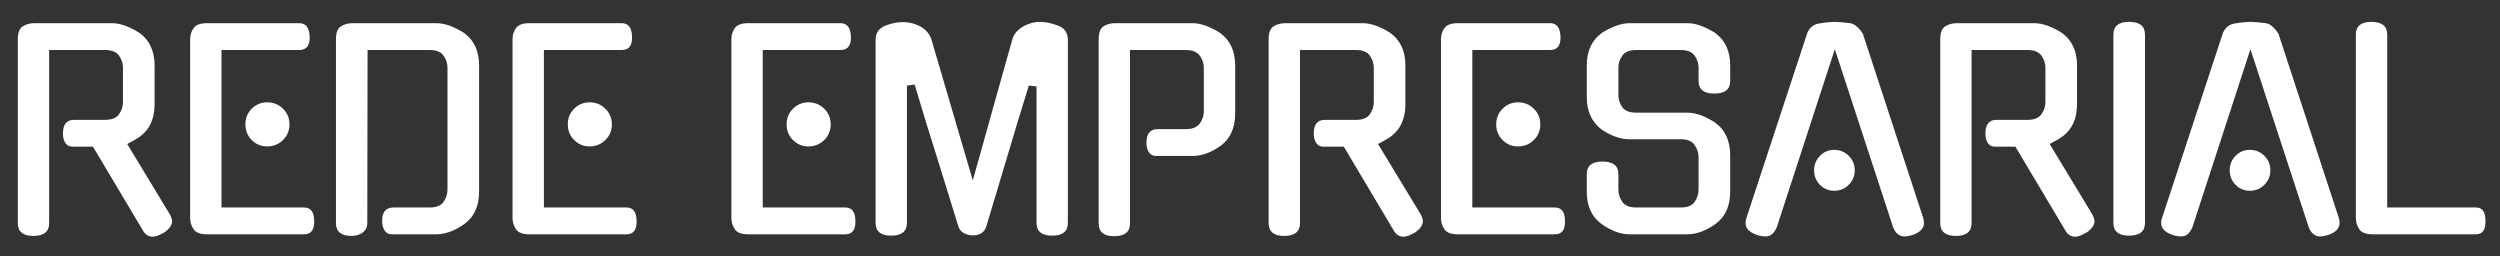
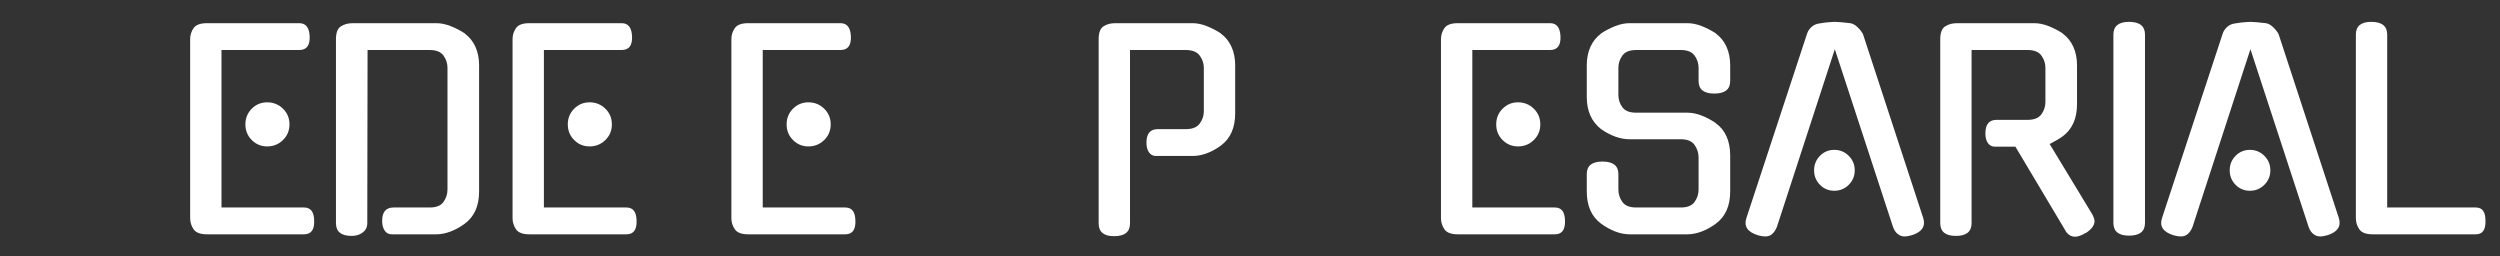
<svg xmlns="http://www.w3.org/2000/svg" width="5000" zoomAndPan="magnify" viewBox="0 0 3750 384" height="512" preserveAspectRatio="xMidYMid meet" version="1.0">
  <rect x="0" y="0" width="3750" height="384" fill="#333333" stroke="none" />
  <defs>
    <g />
  </defs>
  <g fill="#ffffff" fill-opacity="1">
    <g transform="translate(-5.166, 351.074)">
      <g>
-         <path d="M 144.609 -131.062 L 113.938 -131.062 C 109.414 -131.062 105.895 -132.852 103.375 -136.438 C 100.852 -140.02 99.594 -144.867 99.594 -150.984 C 99.594 -164.523 105.172 -171.297 116.328 -171.297 L 162.922 -171.297 C 172.754 -171.297 179.66 -174.082 183.641 -179.656 C 187.629 -185.238 189.625 -191.348 189.625 -197.984 L 189.625 -249.375 C 189.625 -256.008 187.629 -262.113 183.641 -267.688 C 179.66 -273.27 172.754 -276.062 162.922 -276.062 L 78.875 -276.062 L 78.875 -16.328 C 78.875 -3.586 71.039 2.781 55.375 2.781 C 39.707 2.781 31.875 -3.586 31.875 -16.328 L 31.875 -292.391 C 31.875 -301.953 34.328 -308.328 39.234 -311.516 C 44.148 -314.703 50.062 -316.297 56.969 -316.297 L 172.891 -316.297 C 179.797 -316.297 186.961 -314.832 194.391 -311.906 C 201.828 -308.988 209 -305.273 215.906 -300.766 L 215.516 -300.766 C 222.422 -295.711 227.734 -289.133 231.453 -281.031 C 235.172 -272.938 237.031 -263.578 237.031 -252.953 L 237.031 -194.797 C 237.031 -173.285 229.859 -157.219 215.516 -146.594 C 212.586 -144.469 209.461 -142.473 206.141 -140.609 C 202.828 -138.754 199.445 -136.898 196 -135.047 L 259.734 -29.875 C 260.523 -28.551 261.316 -26.828 262.109 -24.703 C 262.91 -22.578 263.312 -20.848 263.312 -19.516 C 263.312 -13.141 258.797 -7.031 249.766 -1.188 L 249.766 -1.594 C 243.66 2.125 238.484 3.984 234.234 3.984 C 228.129 3.984 223.219 0.93 219.5 -5.172 L 219.891 -4.781 Z M 144.609 -131.062 " />
-       </g>
+         </g>
    </g>
  </g>
  <g fill="#ffffff" fill-opacity="1">
    <g transform="translate(252.966, 351.074)">
      <g>
        <path d="M 57.359 0.391 C 47.535 0.391 40.895 -2.129 37.438 -7.172 C 33.988 -12.211 32.266 -17.789 32.266 -23.906 L 32.266 -292.391 C 32.266 -298.504 33.988 -304.016 37.438 -308.922 C 40.895 -313.836 47.535 -316.297 57.359 -316.297 L 196 -316.297 C 205.82 -316.297 211 -309.656 211.531 -296.375 C 212.062 -282.832 206.883 -276.062 196 -276.062 L 79.281 -276.062 L 79.281 -39.828 L 203.156 -39.828 C 212.988 -39.828 218.035 -33.32 218.297 -20.312 C 218.828 -6.508 213.781 0.391 203.156 0.391 Z M 181.25 -164.516 C 181.25 -155.223 177.992 -147.391 171.484 -141.016 C 164.984 -134.641 157.086 -131.453 147.797 -131.453 C 138.766 -131.453 131.062 -134.641 124.688 -141.016 C 118.312 -147.391 115.125 -155.223 115.125 -164.516 C 115.125 -173.816 118.312 -181.656 124.688 -188.031 C 131.062 -194.406 138.766 -197.594 147.797 -197.594 C 157.086 -197.594 164.984 -194.406 171.484 -188.031 C 177.992 -181.656 181.25 -173.816 181.25 -164.516 Z M 181.25 -164.516 " />
      </g>
    </g>
  </g>
  <g fill="#ffffff" fill-opacity="1">
    <g transform="translate(472.059, 351.074)">
      <g>
        <path d="M 172.484 -39.828 C 182.316 -39.828 189.223 -42.613 193.203 -48.188 C 197.18 -53.77 199.172 -60.016 199.172 -66.922 L 199.172 -249.375 C 199.172 -256.008 197.18 -262.113 193.203 -267.688 C 189.223 -273.27 182.316 -276.062 172.484 -276.062 L 79.281 -276.062 L 78.875 -16.328 C 78.875 -10.484 76.613 -5.836 72.094 -2.391 C 67.582 1.055 62.008 2.781 55.375 2.781 C 39.707 2.781 31.875 -3.586 31.875 -16.328 L 31.875 -292.391 C 31.875 -301.953 34.328 -308.328 39.234 -311.516 C 44.148 -314.703 50.062 -316.297 56.969 -316.297 L 182.453 -316.297 C 189.359 -316.297 196.523 -314.832 203.953 -311.906 C 211.391 -308.988 218.562 -305.273 225.469 -300.766 L 225.078 -300.766 C 231.984 -295.711 237.289 -289.133 241 -281.031 C 244.719 -272.938 246.578 -263.578 246.578 -252.953 L 246.578 -63.734 C 246.578 -42.223 239.41 -26.156 225.078 -15.531 C 218.172 -10.488 211.066 -6.57 203.766 -3.781 C 196.461 -1 189.359 0.391 182.453 0.391 L 115.531 0.391 C 111.008 0.391 107.488 -1.461 104.969 -5.172 C 102.445 -8.891 101.188 -13.805 101.188 -19.922 C 101.188 -33.191 106.895 -39.828 118.312 -39.828 Z M 172.484 -39.828 " />
      </g>
    </g>
  </g>
  <g fill="#ffffff" fill-opacity="1">
    <g transform="translate(736.564, 351.074)">
      <g>
        <path d="M 57.359 0.391 C 47.535 0.391 40.895 -2.129 37.438 -7.172 C 33.988 -12.211 32.266 -17.789 32.266 -23.906 L 32.266 -292.391 C 32.266 -298.504 33.988 -304.016 37.438 -308.922 C 40.895 -313.836 47.535 -316.297 57.359 -316.297 L 196 -316.297 C 205.82 -316.297 211 -309.656 211.531 -296.375 C 212.062 -282.832 206.883 -276.062 196 -276.062 L 79.281 -276.062 L 79.281 -39.828 L 203.156 -39.828 C 212.988 -39.828 218.035 -33.32 218.297 -20.312 C 218.828 -6.508 213.781 0.391 203.156 0.391 Z M 181.25 -164.516 C 181.25 -155.223 177.992 -147.391 171.484 -141.016 C 164.984 -134.641 157.086 -131.453 147.797 -131.453 C 138.766 -131.453 131.062 -134.641 124.688 -141.016 C 118.312 -147.391 115.125 -155.223 115.125 -164.516 C 115.125 -173.816 118.312 -181.656 124.688 -188.031 C 131.062 -194.406 138.766 -197.594 147.797 -197.594 C 157.086 -197.594 164.984 -194.406 171.484 -188.031 C 177.992 -181.656 181.25 -173.816 181.25 -164.516 Z M 181.25 -164.516 " />
      </g>
    </g>
  </g>
  <g fill="#ffffff" fill-opacity="1">
    <g transform="translate(955.657, 351.074)">
      <g />
    </g>
  </g>
  <g fill="#ffffff" fill-opacity="1">
    <g transform="translate(1064.806, 351.074)">
      <g>
        <path d="M 57.359 0.391 C 47.535 0.391 40.895 -2.129 37.438 -7.172 C 33.988 -12.211 32.266 -17.789 32.266 -23.906 L 32.266 -292.391 C 32.266 -298.504 33.988 -304.016 37.438 -308.922 C 40.895 -313.836 47.535 -316.297 57.359 -316.297 L 196 -316.297 C 205.82 -316.297 211 -309.656 211.531 -296.375 C 212.062 -282.832 206.883 -276.062 196 -276.062 L 79.281 -276.062 L 79.281 -39.828 L 203.156 -39.828 C 212.988 -39.828 218.035 -33.32 218.297 -20.312 C 218.828 -6.508 213.781 0.391 203.156 0.391 Z M 181.25 -164.516 C 181.25 -155.223 177.992 -147.391 171.484 -141.016 C 164.984 -134.641 157.086 -131.453 147.797 -131.453 C 138.766 -131.453 131.062 -134.641 124.688 -141.016 C 118.312 -147.391 115.125 -155.223 115.125 -164.516 C 115.125 -173.816 118.312 -181.656 124.688 -188.031 C 131.062 -194.406 138.766 -197.594 147.797 -197.594 C 157.086 -197.594 164.984 -194.406 171.484 -188.031 C 177.992 -181.656 181.25 -173.816 181.25 -164.516 Z M 181.25 -164.516 " />
      </g>
    </g>
  </g>
  <g fill="#ffffff" fill-opacity="1">
    <g transform="translate(1283.899, 351.074)">
      <g>
-         <path d="M 276.062 -318.297 C 284.562 -318.297 293.859 -316.301 303.953 -312.312 C 313.242 -308.594 317.891 -301.555 317.891 -291.203 L 317.891 -16.734 C 317.891 -3.984 310.055 2.391 294.391 2.391 C 278.723 2.391 270.891 -3.984 270.891 -16.734 L 270.891 -221.484 L 259.328 -222.688 L 243.391 -170.891 L 195.594 -11.547 C 192.676 -2.254 185.504 2.254 174.078 1.984 C 169.035 1.723 164.656 0.398 160.938 -1.984 C 157.219 -4.379 154.695 -7.832 153.375 -12.344 L 124.688 -105.172 C 118.844 -123.492 113 -142.148 107.156 -161.141 C 101.312 -180.129 94.938 -201.176 88.031 -224.281 L 76.484 -222.688 L 76.484 -16.734 C 76.484 -3.984 68.648 2.391 52.984 2.391 C 37.316 2.391 29.484 -3.984 29.484 -16.734 L 29.484 -291.203 C 29.484 -301.297 34.129 -308.332 43.422 -312.312 C 53.242 -316.301 62.672 -318.16 71.703 -317.891 C 75.691 -317.891 79.805 -317.359 84.047 -316.297 C 88.297 -315.234 92.281 -313.707 96 -311.719 C 99.719 -309.727 103.035 -307.203 105.953 -304.141 C 108.879 -301.086 111.141 -297.57 112.734 -293.594 L 175.281 -80.469 C 179.789 -96.133 184.566 -113.129 189.609 -131.453 C 194.66 -149.785 199.844 -168.379 205.156 -187.234 C 210.469 -206.086 215.711 -224.742 220.891 -243.203 C 226.066 -261.66 230.914 -278.852 235.438 -294.781 C 237.031 -298.5 239.285 -301.816 242.203 -304.734 C 245.117 -307.66 248.438 -310.117 252.156 -312.109 C 255.875 -314.109 259.789 -315.641 263.906 -316.703 C 268.031 -317.766 272.082 -318.297 276.062 -318.297 Z M 276.062 -318.297 " />
-       </g>
+         </g>
    </g>
  </g>
  <g fill="#ffffff" fill-opacity="1">
    <g transform="translate(1615.725, 351.074)">
      <g>
        <path d="M 118.312 -117.125 C 113.801 -117.125 110.281 -118.914 107.75 -122.5 C 105.227 -126.082 103.969 -130.926 103.969 -137.031 C 103.969 -150.582 109.547 -157.359 120.703 -157.359 L 162.922 -157.359 C 172.754 -157.359 179.727 -160.145 183.844 -165.719 C 187.957 -171.289 190.016 -177.398 190.016 -184.047 L 190.016 -249.375 C 190.016 -256.008 187.957 -262.113 183.844 -267.688 C 179.727 -273.27 172.754 -276.062 162.922 -276.062 L 79.281 -276.062 L 79.281 -15.938 C 79.281 -3.188 71.312 3.188 55.375 3.188 C 39.969 3.188 32.266 -3.188 32.266 -15.938 L 32.266 -292.391 C 32.266 -301.953 34.656 -308.328 39.438 -311.516 C 44.219 -314.703 50.062 -316.297 56.969 -316.297 L 173.281 -316.297 C 179.926 -316.297 186.961 -314.832 194.391 -311.906 C 201.828 -308.988 209 -305.273 215.906 -300.766 L 215.516 -300.766 C 222.422 -295.711 227.734 -289.133 231.453 -281.031 C 235.172 -272.938 237.031 -263.578 237.031 -252.953 L 237.031 -180.859 C 237.031 -159.348 229.859 -143.281 215.516 -132.656 C 208.609 -127.602 201.566 -123.75 194.391 -121.094 C 187.223 -118.445 180.188 -117.125 173.281 -117.125 Z M 118.312 -117.125 " />
      </g>
    </g>
  </g>
  <g fill="#ffffff" fill-opacity="1">
    <g transform="translate(1871.068, 351.074)">
      <g>
-         <path d="M 144.609 -131.062 L 113.938 -131.062 C 109.414 -131.062 105.895 -132.852 103.375 -136.438 C 100.852 -140.02 99.594 -144.867 99.594 -150.984 C 99.594 -164.523 105.172 -171.297 116.328 -171.297 L 162.922 -171.297 C 172.754 -171.297 179.66 -174.082 183.641 -179.656 C 187.629 -185.238 189.625 -191.348 189.625 -197.984 L 189.625 -249.375 C 189.625 -256.008 187.629 -262.113 183.641 -267.688 C 179.66 -273.27 172.754 -276.062 162.922 -276.062 L 78.875 -276.062 L 78.875 -16.328 C 78.875 -3.586 71.039 2.781 55.375 2.781 C 39.707 2.781 31.875 -3.586 31.875 -16.328 L 31.875 -292.391 C 31.875 -301.953 34.328 -308.328 39.234 -311.516 C 44.148 -314.703 50.062 -316.297 56.969 -316.297 L 172.891 -316.297 C 179.797 -316.297 186.961 -314.832 194.391 -311.906 C 201.828 -308.988 209 -305.273 215.906 -300.766 L 215.516 -300.766 C 222.422 -295.711 227.734 -289.133 231.453 -281.031 C 235.172 -272.938 237.031 -263.578 237.031 -252.953 L 237.031 -194.797 C 237.031 -173.285 229.859 -157.219 215.516 -146.594 C 212.586 -144.469 209.461 -142.473 206.141 -140.609 C 202.828 -138.754 199.445 -136.898 196 -135.047 L 259.734 -29.875 C 260.523 -28.551 261.316 -26.828 262.109 -24.703 C 262.91 -22.578 263.312 -20.848 263.312 -19.516 C 263.312 -13.141 258.797 -7.031 249.766 -1.188 L 249.766 -1.594 C 243.66 2.125 238.484 3.984 234.234 3.984 C 228.129 3.984 223.219 0.93 219.5 -5.172 L 219.891 -4.781 Z M 144.609 -131.062 " />
-       </g>
+         </g>
    </g>
  </g>
  <g fill="#ffffff" fill-opacity="1">
    <g transform="translate(2129.2, 351.074)">
      <g>
-         <path d="M 57.359 0.391 C 47.535 0.391 40.895 -2.129 37.438 -7.172 C 33.988 -12.211 32.266 -17.789 32.266 -23.906 L 32.266 -292.391 C 32.266 -298.504 33.988 -304.016 37.438 -308.922 C 40.895 -313.836 47.535 -316.297 57.359 -316.297 L 196 -316.297 C 205.82 -316.297 211 -309.656 211.531 -296.375 C 212.062 -282.832 206.883 -276.062 196 -276.062 L 79.281 -276.062 L 79.281 -39.828 L 203.156 -39.828 C 212.988 -39.828 218.035 -33.32 218.297 -20.312 C 218.828 -6.508 213.781 0.391 203.156 0.391 Z M 181.25 -164.516 C 181.25 -155.223 177.992 -147.391 171.484 -141.016 C 164.984 -134.641 157.086 -131.453 147.797 -131.453 C 138.766 -131.453 131.062 -134.641 124.688 -141.016 C 118.312 -147.391 115.125 -155.223 115.125 -164.516 C 115.125 -173.816 118.312 -181.656 124.688 -188.031 C 131.062 -194.406 138.766 -197.594 147.797 -197.594 C 157.086 -197.594 164.984 -194.406 171.484 -188.031 C 177.992 -181.656 181.25 -173.816 181.25 -164.516 Z M 181.25 -164.516 " />
+         <path d="M 57.359 0.391 C 47.535 0.391 40.895 -2.129 37.438 -7.172 C 33.988 -12.211 32.266 -17.789 32.266 -23.906 L 32.266 -292.391 C 32.266 -298.504 33.988 -304.016 37.438 -308.922 C 40.895 -313.836 47.535 -316.297 57.359 -316.297 L 196 -316.297 C 205.82 -316.297 211 -309.656 211.531 -296.375 C 212.062 -282.832 206.883 -276.062 196 -276.062 L 79.281 -276.062 L 79.281 -39.828 L 203.156 -39.828 C 212.988 -39.828 218.035 -33.32 218.297 -20.312 C 218.828 -6.508 213.781 0.391 203.156 0.391 Z M 181.25 -164.516 C 181.25 -155.223 177.992 -147.391 171.484 -141.016 C 164.984 -134.641 157.086 -131.453 147.797 -131.453 C 138.766 -131.453 131.062 -134.641 124.688 -141.016 C 118.312 -147.391 115.125 -155.223 115.125 -164.516 C 115.125 -173.816 118.312 -181.656 124.688 -188.031 C 131.062 -194.406 138.766 -197.594 147.797 -197.594 C 157.086 -197.594 164.984 -194.406 171.484 -188.031 C 177.992 -181.656 181.25 -173.816 181.25 -164.516 M 181.25 -164.516 " />
      </g>
    </g>
  </g>
  <g fill="#ffffff" fill-opacity="1">
    <g transform="translate(2348.293, 351.074)">
      <g>
        <path d="M 182.844 -182.047 C 189.75 -182.047 196.922 -180.582 204.359 -177.656 C 211.797 -174.738 218.969 -170.891 225.875 -166.109 L 225.469 -166.109 C 232.375 -161.336 237.688 -154.832 241.406 -146.594 C 245.125 -138.363 246.984 -128.938 246.984 -118.312 L 246.984 -63.734 C 246.984 -42.223 239.812 -26.156 225.469 -15.531 C 218.562 -10.488 211.457 -6.57 204.156 -3.781 C 196.852 -1 189.75 0.391 182.844 0.391 L 96 0.391 C 89.094 0.391 81.988 -1 74.688 -3.781 C 67.383 -6.57 60.281 -10.488 53.375 -15.531 C 39.039 -26.156 31.875 -42.223 31.875 -63.734 L 31.875 -90.031 C 31.875 -102.508 39.707 -108.75 55.375 -108.75 C 71.312 -108.75 79.281 -102.508 79.281 -90.031 L 79.281 -66.922 C 79.281 -60.016 81.27 -53.77 85.25 -48.188 C 89.227 -42.613 96.133 -39.828 105.969 -39.828 L 172.891 -39.828 C 182.711 -39.828 189.613 -42.613 193.594 -48.188 C 197.582 -53.77 199.578 -60.016 199.578 -66.922 L 199.578 -115.125 C 199.578 -121.758 197.582 -127.93 193.594 -133.641 C 189.613 -139.359 182.711 -142.219 172.891 -142.219 L 96 -142.219 C 82.195 -142.219 67.988 -147.266 53.375 -157.359 C 39.039 -168.504 31.875 -184.566 31.875 -205.547 L 31.875 -252.953 C 31.875 -263.578 33.727 -272.938 37.438 -281.031 C 41.156 -289.133 46.469 -295.711 53.375 -300.766 L 52.984 -300.766 C 59.891 -305.273 67.055 -308.988 74.484 -311.906 C 81.922 -314.832 89.094 -316.297 96 -316.297 L 182.844 -316.297 C 189.75 -316.297 196.922 -314.832 204.359 -311.906 C 211.797 -308.988 218.969 -305.273 225.875 -300.766 L 225.469 -300.766 C 232.375 -295.711 237.688 -289.133 241.406 -281.031 C 245.125 -272.938 246.984 -263.578 246.984 -252.953 L 246.984 -229.453 C 246.984 -216.973 239.016 -210.734 223.078 -210.734 C 207.41 -210.734 199.578 -216.973 199.578 -229.453 L 199.578 -249.375 C 199.578 -256.008 197.582 -262.113 193.594 -267.688 C 189.613 -273.27 182.711 -276.062 172.891 -276.062 L 105.969 -276.062 C 96.133 -276.062 89.227 -273.27 85.25 -267.688 C 81.27 -262.113 79.281 -256.008 79.281 -249.375 L 79.281 -208.734 C 79.281 -201.836 81.27 -195.664 85.25 -190.219 C 89.227 -184.77 96.133 -182.047 105.969 -182.047 Z M 182.844 -182.047 " />
      </g>
    </g>
  </g>
  <g fill="#ffffff" fill-opacity="1">
    <g transform="translate(2615.587, 351.074)">
      <g>
        <path d="M 136.641 -277.266 L 49.391 -9.562 L 49.391 -9.953 C 47.797 -5.973 45.602 -2.723 42.812 -0.203 C 40.031 2.316 36.648 3.578 32.672 3.578 C 30.547 3.578 28.484 3.379 26.484 2.984 C 24.492 2.586 22.438 2.125 20.312 1.594 L 20.719 1.594 C 5.582 -3.188 0.004 -11.688 3.984 -23.906 L 94.812 -299.969 C 96.133 -304.219 98.457 -307.801 101.781 -310.719 C 105.102 -313.645 109.02 -315.375 113.531 -315.906 C 118.039 -316.695 122.422 -317.289 126.672 -317.688 C 130.922 -318.094 134.242 -318.297 136.641 -318.297 C 139.023 -318.297 142.344 -318.094 146.594 -317.688 C 150.844 -317.289 155.223 -316.828 159.734 -316.297 C 163.453 -315.766 167.102 -313.77 170.688 -310.312 C 174.281 -306.863 177.004 -303.414 178.859 -299.969 C 193.734 -254.289 208.805 -208.281 224.078 -161.938 C 239.348 -115.594 254.422 -69.582 269.297 -23.906 C 273.016 -11.688 267.438 -3.188 252.562 1.594 C 250.438 2.125 248.508 2.586 246.781 2.984 C 245.051 3.379 243.125 3.578 241 3.578 C 237.289 3.578 233.906 2.316 230.844 -0.203 C 227.789 -2.723 225.602 -5.973 224.281 -9.953 L 224.281 -9.562 Z M 166.516 -95.609 C 166.516 -87.109 163.523 -79.867 157.547 -73.891 C 151.578 -67.922 144.344 -64.938 135.844 -64.938 C 127.344 -64.938 120.172 -67.922 114.328 -73.891 C 108.484 -79.867 105.562 -87.109 105.562 -95.609 C 105.562 -104.109 108.484 -111.344 114.328 -117.312 C 120.172 -123.289 127.344 -126.281 135.844 -126.281 C 144.344 -126.281 151.578 -123.289 157.547 -117.312 C 163.523 -111.344 166.516 -104.109 166.516 -95.609 Z M 166.516 -95.609 " />
      </g>
    </g>
  </g>
  <g fill="#ffffff" fill-opacity="1">
    <g transform="translate(2878.498, 351.074)">
      <g>
        <path d="M 144.609 -131.062 L 113.938 -131.062 C 109.414 -131.062 105.895 -132.852 103.375 -136.438 C 100.852 -140.02 99.594 -144.867 99.594 -150.984 C 99.594 -164.523 105.172 -171.297 116.328 -171.297 L 162.922 -171.297 C 172.754 -171.297 179.66 -174.082 183.641 -179.656 C 187.629 -185.238 189.625 -191.348 189.625 -197.984 L 189.625 -249.375 C 189.625 -256.008 187.629 -262.113 183.641 -267.688 C 179.66 -273.27 172.754 -276.062 162.922 -276.062 L 78.875 -276.062 L 78.875 -16.328 C 78.875 -3.586 71.039 2.781 55.375 2.781 C 39.707 2.781 31.875 -3.586 31.875 -16.328 L 31.875 -292.391 C 31.875 -301.953 34.328 -308.328 39.234 -311.516 C 44.148 -314.703 50.062 -316.297 56.969 -316.297 L 172.891 -316.297 C 179.797 -316.297 186.961 -314.832 194.391 -311.906 C 201.828 -308.988 209 -305.273 215.906 -300.766 L 215.516 -300.766 C 222.422 -295.711 227.734 -289.133 231.453 -281.031 C 235.172 -272.938 237.031 -263.578 237.031 -252.953 L 237.031 -194.797 C 237.031 -173.285 229.859 -157.219 215.516 -146.594 C 212.586 -144.469 209.461 -142.473 206.141 -140.609 C 202.828 -138.754 199.445 -136.898 196 -135.047 L 259.734 -29.875 C 260.523 -28.551 261.316 -26.828 262.109 -24.703 C 262.91 -22.578 263.312 -20.848 263.312 -19.516 C 263.312 -13.141 258.797 -7.031 249.766 -1.188 L 249.766 -1.594 C 243.66 2.125 238.484 3.984 234.234 3.984 C 228.129 3.984 223.219 0.93 219.5 -5.172 L 219.891 -4.781 Z M 144.609 -131.062 " />
      </g>
    </g>
  </g>
  <g fill="#ffffff" fill-opacity="1">
    <g transform="translate(3136.63, 351.074)">
      <g>
        <path d="M 80.859 -16.734 C 80.859 -3.984 72.895 2.391 56.969 2.391 C 41.301 2.391 33.469 -3.984 33.469 -16.734 L 33.469 -299.172 C 33.469 -311.922 41.301 -318.297 56.969 -318.297 C 72.895 -318.297 80.859 -311.922 80.859 -299.172 Z M 80.859 -16.734 " />
      </g>
    </g>
  </g>
  <g fill="#ffffff" fill-opacity="1">
    <g transform="translate(3239.006, 351.074)">
      <g>
        <path d="M 136.641 -277.266 L 49.391 -9.562 L 49.391 -9.953 C 47.797 -5.973 45.602 -2.723 42.812 -0.203 C 40.031 2.316 36.648 3.578 32.672 3.578 C 30.547 3.578 28.484 3.379 26.484 2.984 C 24.492 2.586 22.438 2.125 20.312 1.594 L 20.719 1.594 C 5.582 -3.188 0.004 -11.688 3.984 -23.906 L 94.812 -299.969 C 96.133 -304.219 98.457 -307.801 101.781 -310.719 C 105.102 -313.645 109.02 -315.375 113.531 -315.906 C 118.039 -316.695 122.422 -317.289 126.672 -317.688 C 130.922 -318.094 134.242 -318.297 136.641 -318.297 C 139.023 -318.297 142.344 -318.094 146.594 -317.688 C 150.844 -317.289 155.223 -316.828 159.734 -316.297 C 163.453 -315.766 167.102 -313.77 170.688 -310.312 C 174.281 -306.863 177.004 -303.414 178.859 -299.969 C 193.734 -254.289 208.805 -208.281 224.078 -161.938 C 239.348 -115.594 254.422 -69.582 269.297 -23.906 C 273.016 -11.688 267.438 -3.188 252.562 1.594 C 250.438 2.125 248.508 2.586 246.781 2.984 C 245.051 3.379 243.125 3.578 241 3.578 C 237.289 3.578 233.906 2.316 230.844 -0.203 C 227.789 -2.723 225.602 -5.973 224.281 -9.953 L 224.281 -9.562 Z M 166.516 -95.609 C 166.516 -87.109 163.523 -79.867 157.547 -73.891 C 151.578 -67.922 144.344 -64.938 135.844 -64.938 C 127.344 -64.938 120.172 -67.922 114.328 -73.891 C 108.484 -79.867 105.562 -87.109 105.562 -95.609 C 105.562 -104.109 108.484 -111.344 114.328 -117.312 C 120.172 -123.289 127.344 -126.281 135.844 -126.281 C 144.344 -126.281 151.578 -123.289 157.547 -117.312 C 163.523 -111.344 166.516 -104.109 166.516 -95.609 Z M 166.516 -95.609 " />
      </g>
    </g>
  </g>
  <g fill="#ffffff" fill-opacity="1">
    <g transform="translate(3501.918, 351.074)">
      <g>
        <path d="M 56.969 0.391 C 47.133 0.391 40.492 -2.129 37.047 -7.172 C 33.598 -12.211 31.875 -17.789 31.875 -23.906 L 31.875 -299.172 C 31.875 -311.922 39.57 -318.297 54.969 -318.297 C 70.906 -318.297 78.875 -311.922 78.875 -299.172 L 78.875 -39.828 L 211.922 -39.828 C 221.484 -39.828 226.266 -33.32 226.266 -20.312 C 226.797 -6.508 222.016 0.391 211.922 0.391 Z M 56.969 0.391 " />
      </g>
    </g>
  </g>
</svg>